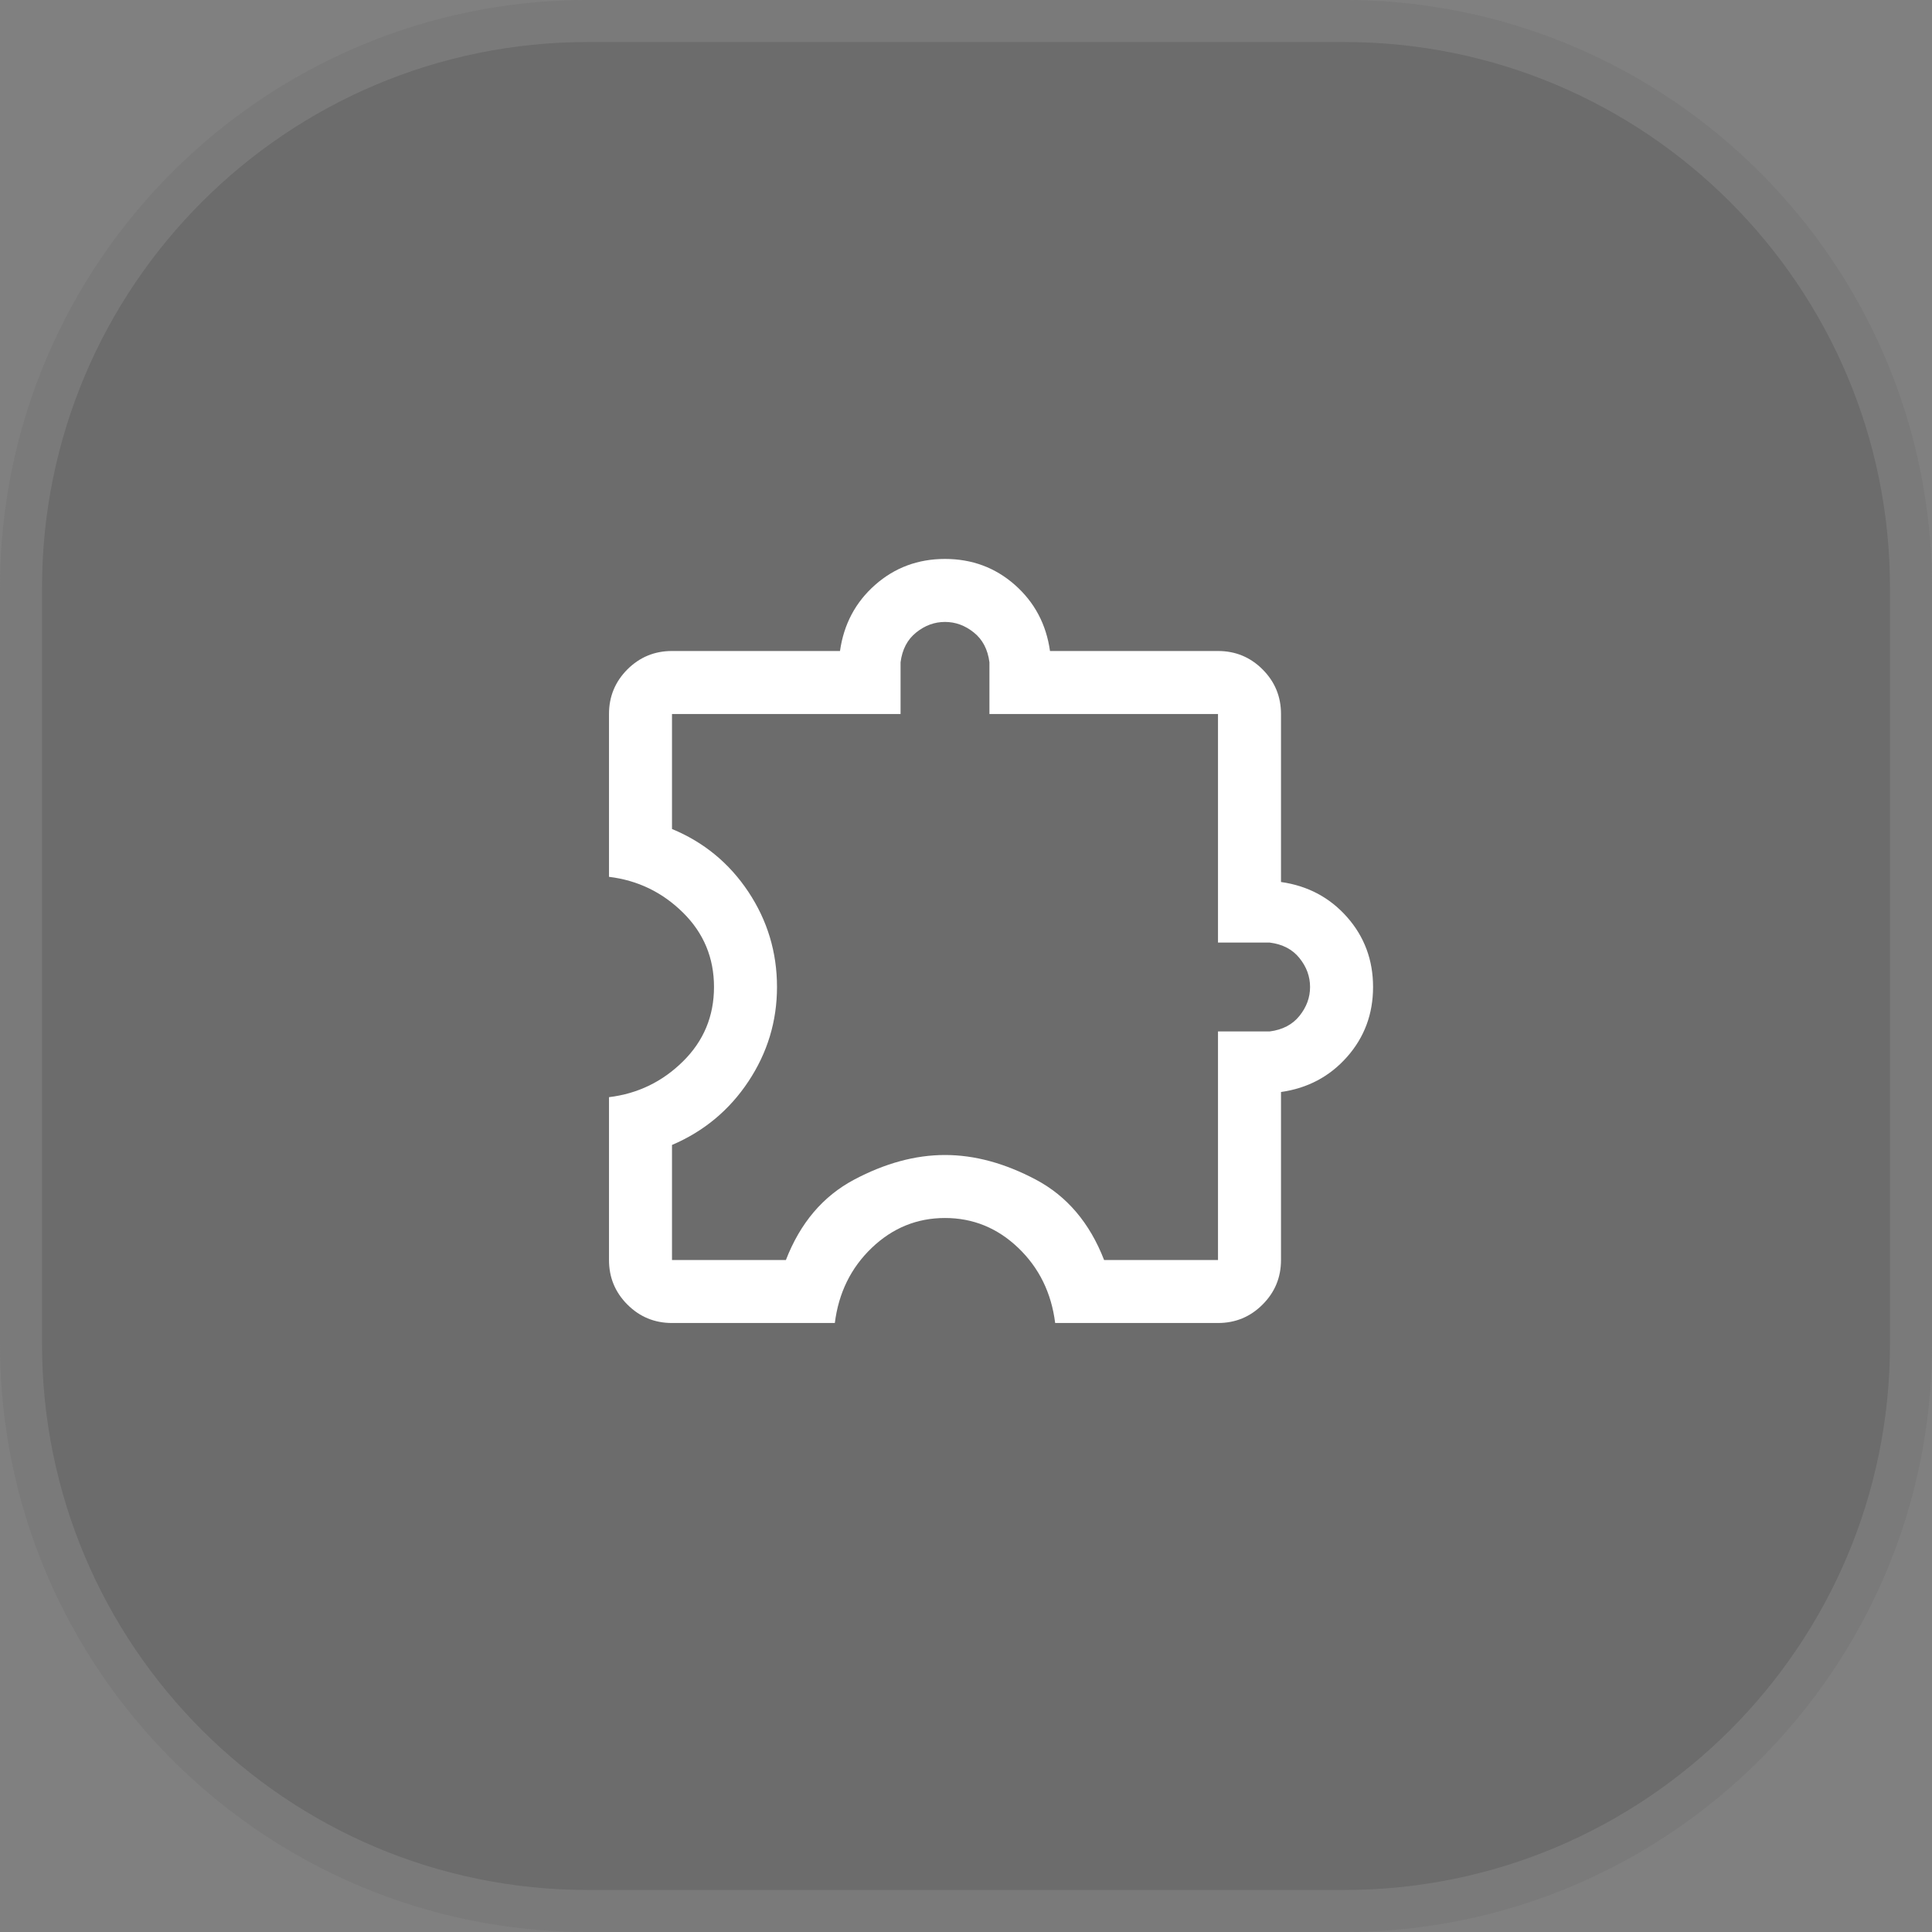
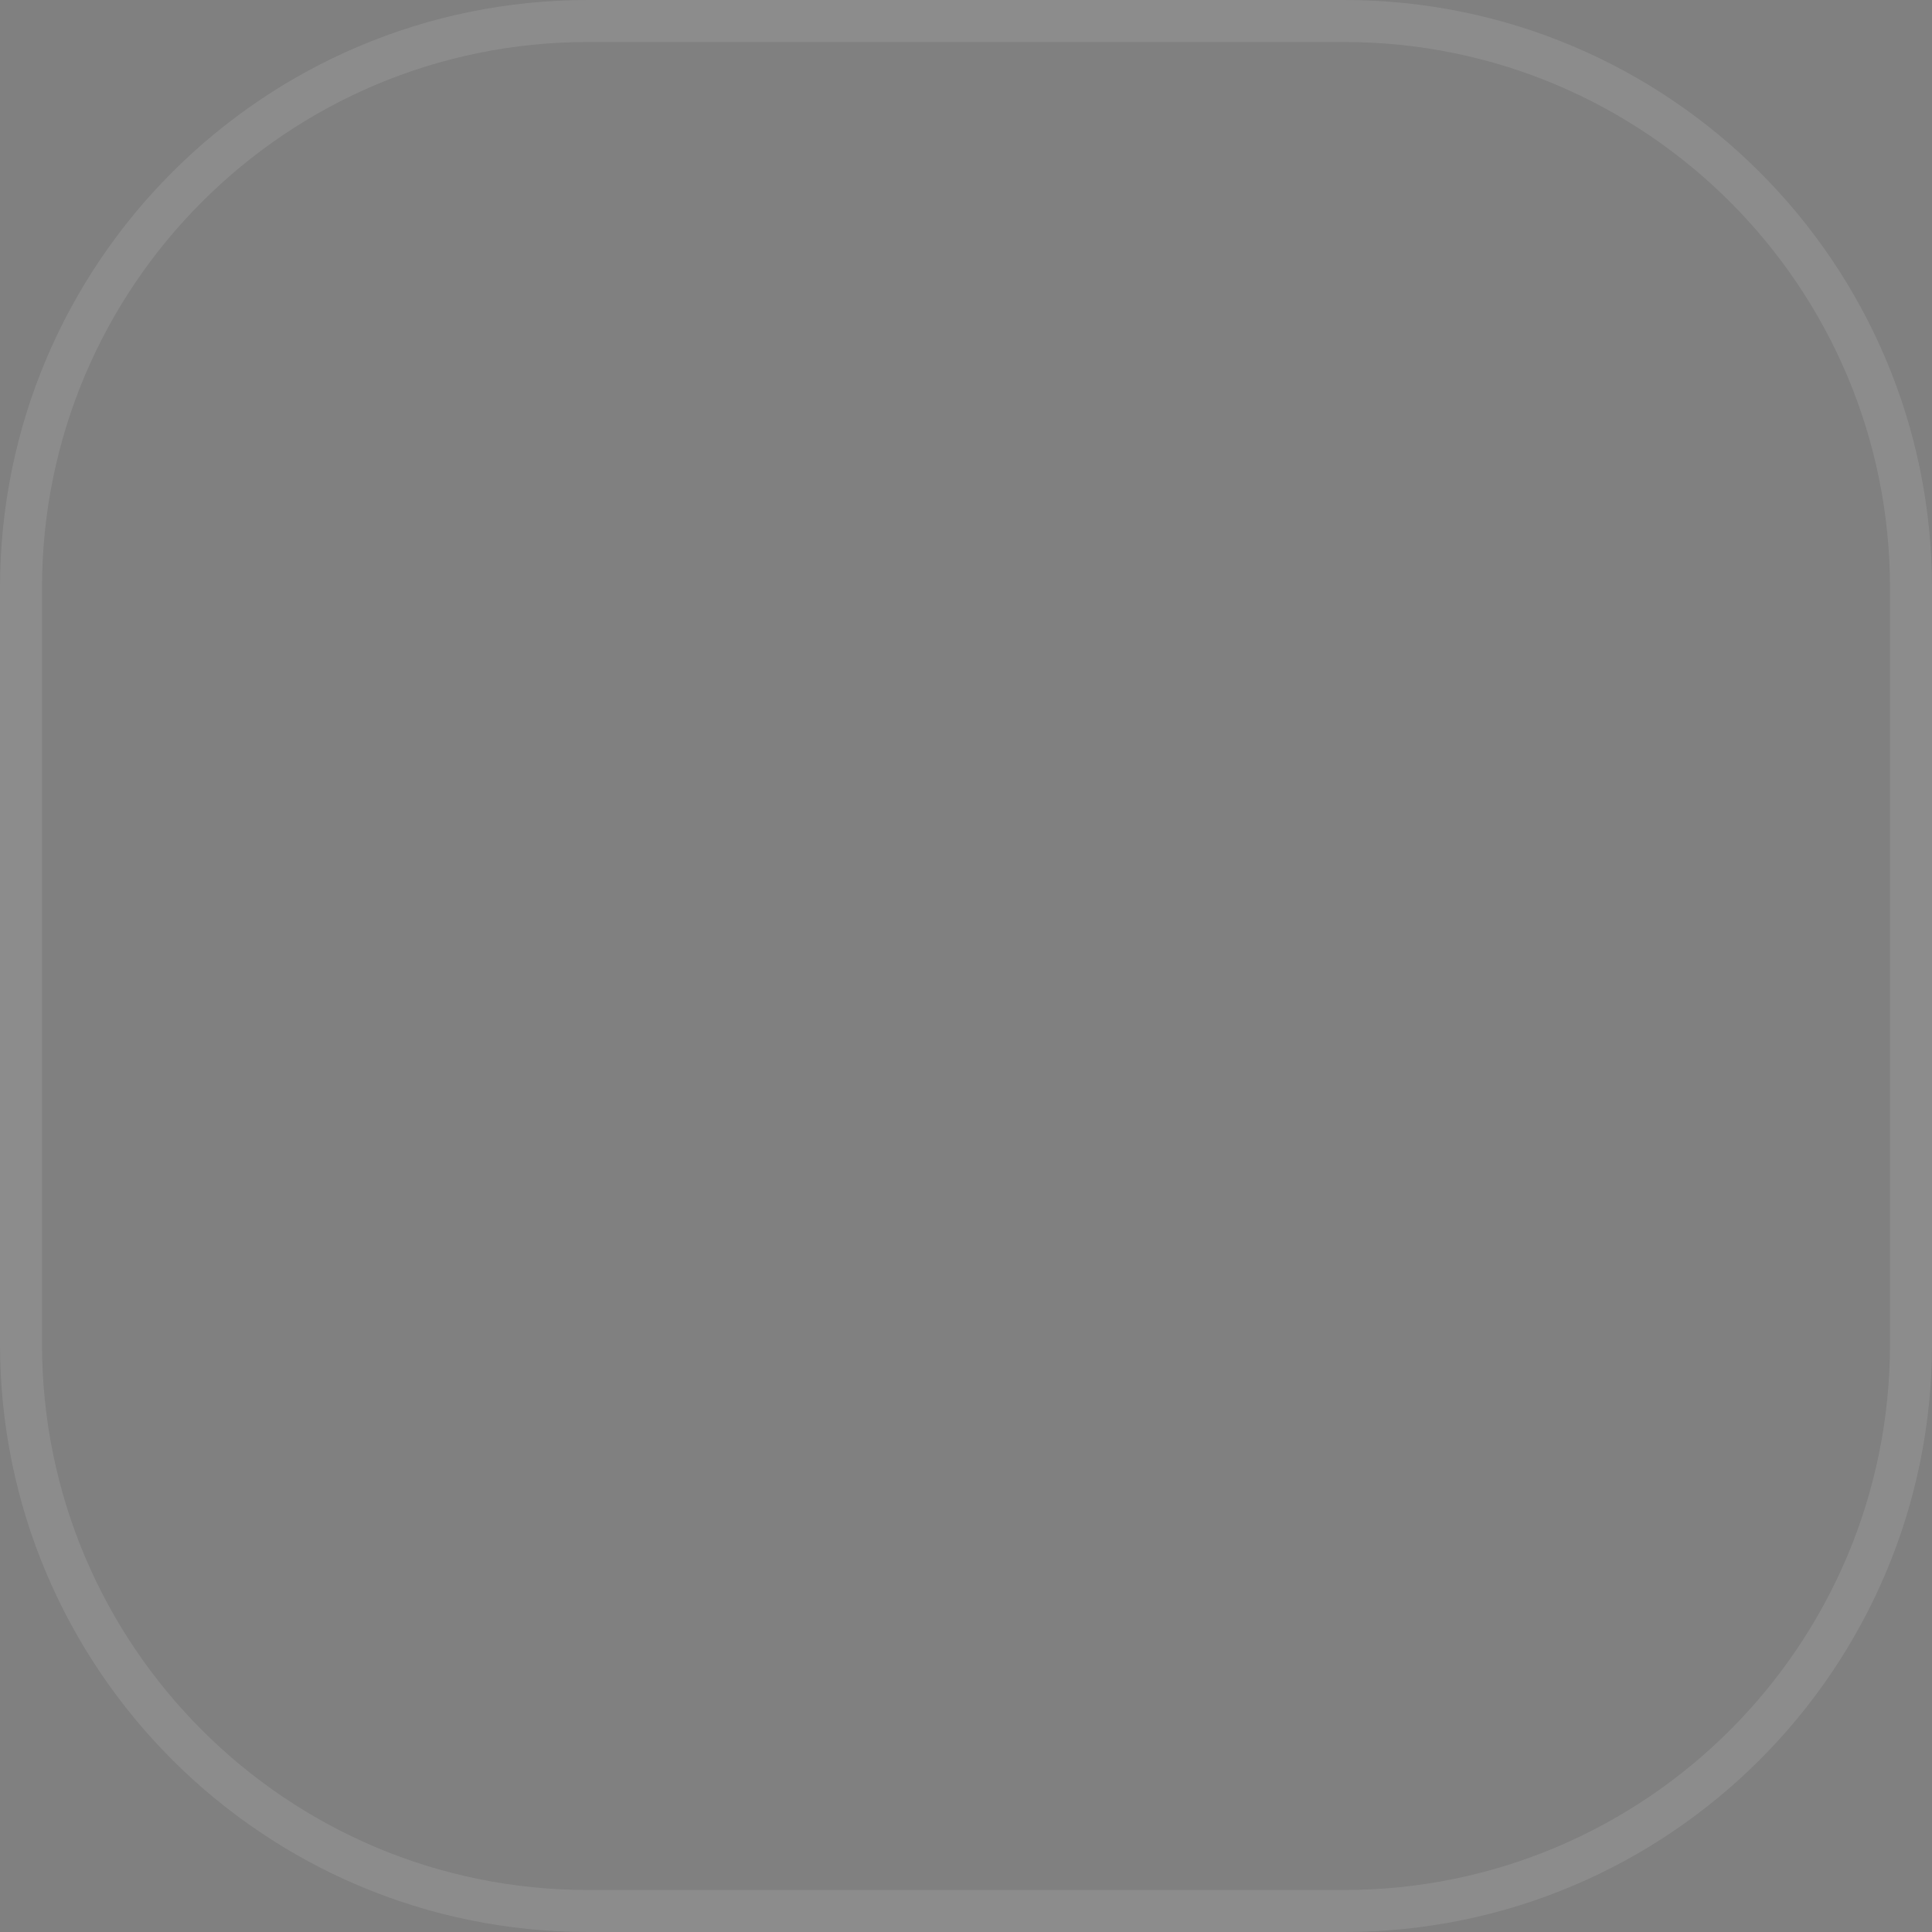
<svg xmlns="http://www.w3.org/2000/svg" width="46" height="46" viewBox="0 0 46 46" fill="none">
  <rect x="0" y="0" width="46" height="46" fill="#808080" stroke="none" />
-   <path d="M0 14C0 6.268 6.268 0 14 0H32C39.732 0 46 6.268 46 14V32C46 39.732 39.732 46 32 46H14C6.268 46 0 39.732 0 32V14Z" fill="#3F3F3F" fill-opacity="0.3" />
  <path d="M14 0.5H32C39.456 0.5 45.5 6.544 45.5 14V32C45.5 39.456 39.456 45.5 32 45.5H14C6.544 45.5 0.5 39.456 0.5 32V14C0.5 6.544 6.544 0.5 14 0.5Z" stroke="white" stroke-opacity="0.1" />
-   <path d="M19.877 31.5H16C15.585 31.5 15.231 31.354 14.938 31.061C14.646 30.769 14.5 30.415 14.5 30V26.123C15.185 26.04 15.773 25.755 16.264 25.269C16.755 24.783 17 24.193 17 23.5C17 22.806 16.755 22.217 16.264 21.731C15.773 21.245 15.185 20.96 14.5 20.877V17C14.5 16.584 14.646 16.231 14.938 15.938C15.231 15.646 15.585 15.5 16 15.5H20C20.09 14.864 20.368 14.34 20.835 13.927C21.303 13.514 21.858 13.308 22.5 13.308C23.142 13.308 23.697 13.514 24.165 13.927C24.632 14.34 24.91 14.864 25 15.5H29C29.415 15.5 29.769 15.646 30.061 15.938C30.354 16.231 30.5 16.584 30.5 17V21C31.136 21.09 31.66 21.368 32.073 21.835C32.486 22.303 32.692 22.858 32.692 23.5C32.692 24.142 32.486 24.697 32.073 25.164C31.66 25.631 31.136 25.91 30.5 26V30C30.5 30.415 30.354 30.769 30.061 31.061C29.769 31.354 29.415 31.5 29 31.5H25.123C25.033 30.782 24.74 30.186 24.244 29.711C23.748 29.237 23.167 29 22.5 29C21.833 29 21.252 29.237 20.756 29.711C20.26 30.186 19.967 30.782 19.877 31.5ZM16 30H18.712C19.054 29.118 19.595 28.481 20.334 28.088C21.073 27.696 21.795 27.5 22.5 27.5C23.205 27.5 23.927 27.696 24.666 28.088C25.405 28.481 25.946 29.118 26.288 30H29V24.558H30.231C30.537 24.519 30.774 24.395 30.941 24.186C31.109 23.977 31.192 23.748 31.192 23.5C31.192 23.251 31.109 23.022 30.941 22.813C30.774 22.604 30.537 22.481 30.231 22.442H29V17H23.558V15.769C23.519 15.463 23.395 15.226 23.186 15.059C22.977 14.891 22.749 14.808 22.5 14.808C22.251 14.808 22.023 14.891 21.814 15.059C21.605 15.226 21.481 15.463 21.442 15.769V17H16V19.738C16.759 20.052 17.365 20.552 17.819 21.235C18.273 21.919 18.5 22.674 18.5 23.5C18.5 24.315 18.273 25.065 17.819 25.749C17.365 26.433 16.759 26.937 16 27.261V30Z" fill="white" />
</svg>